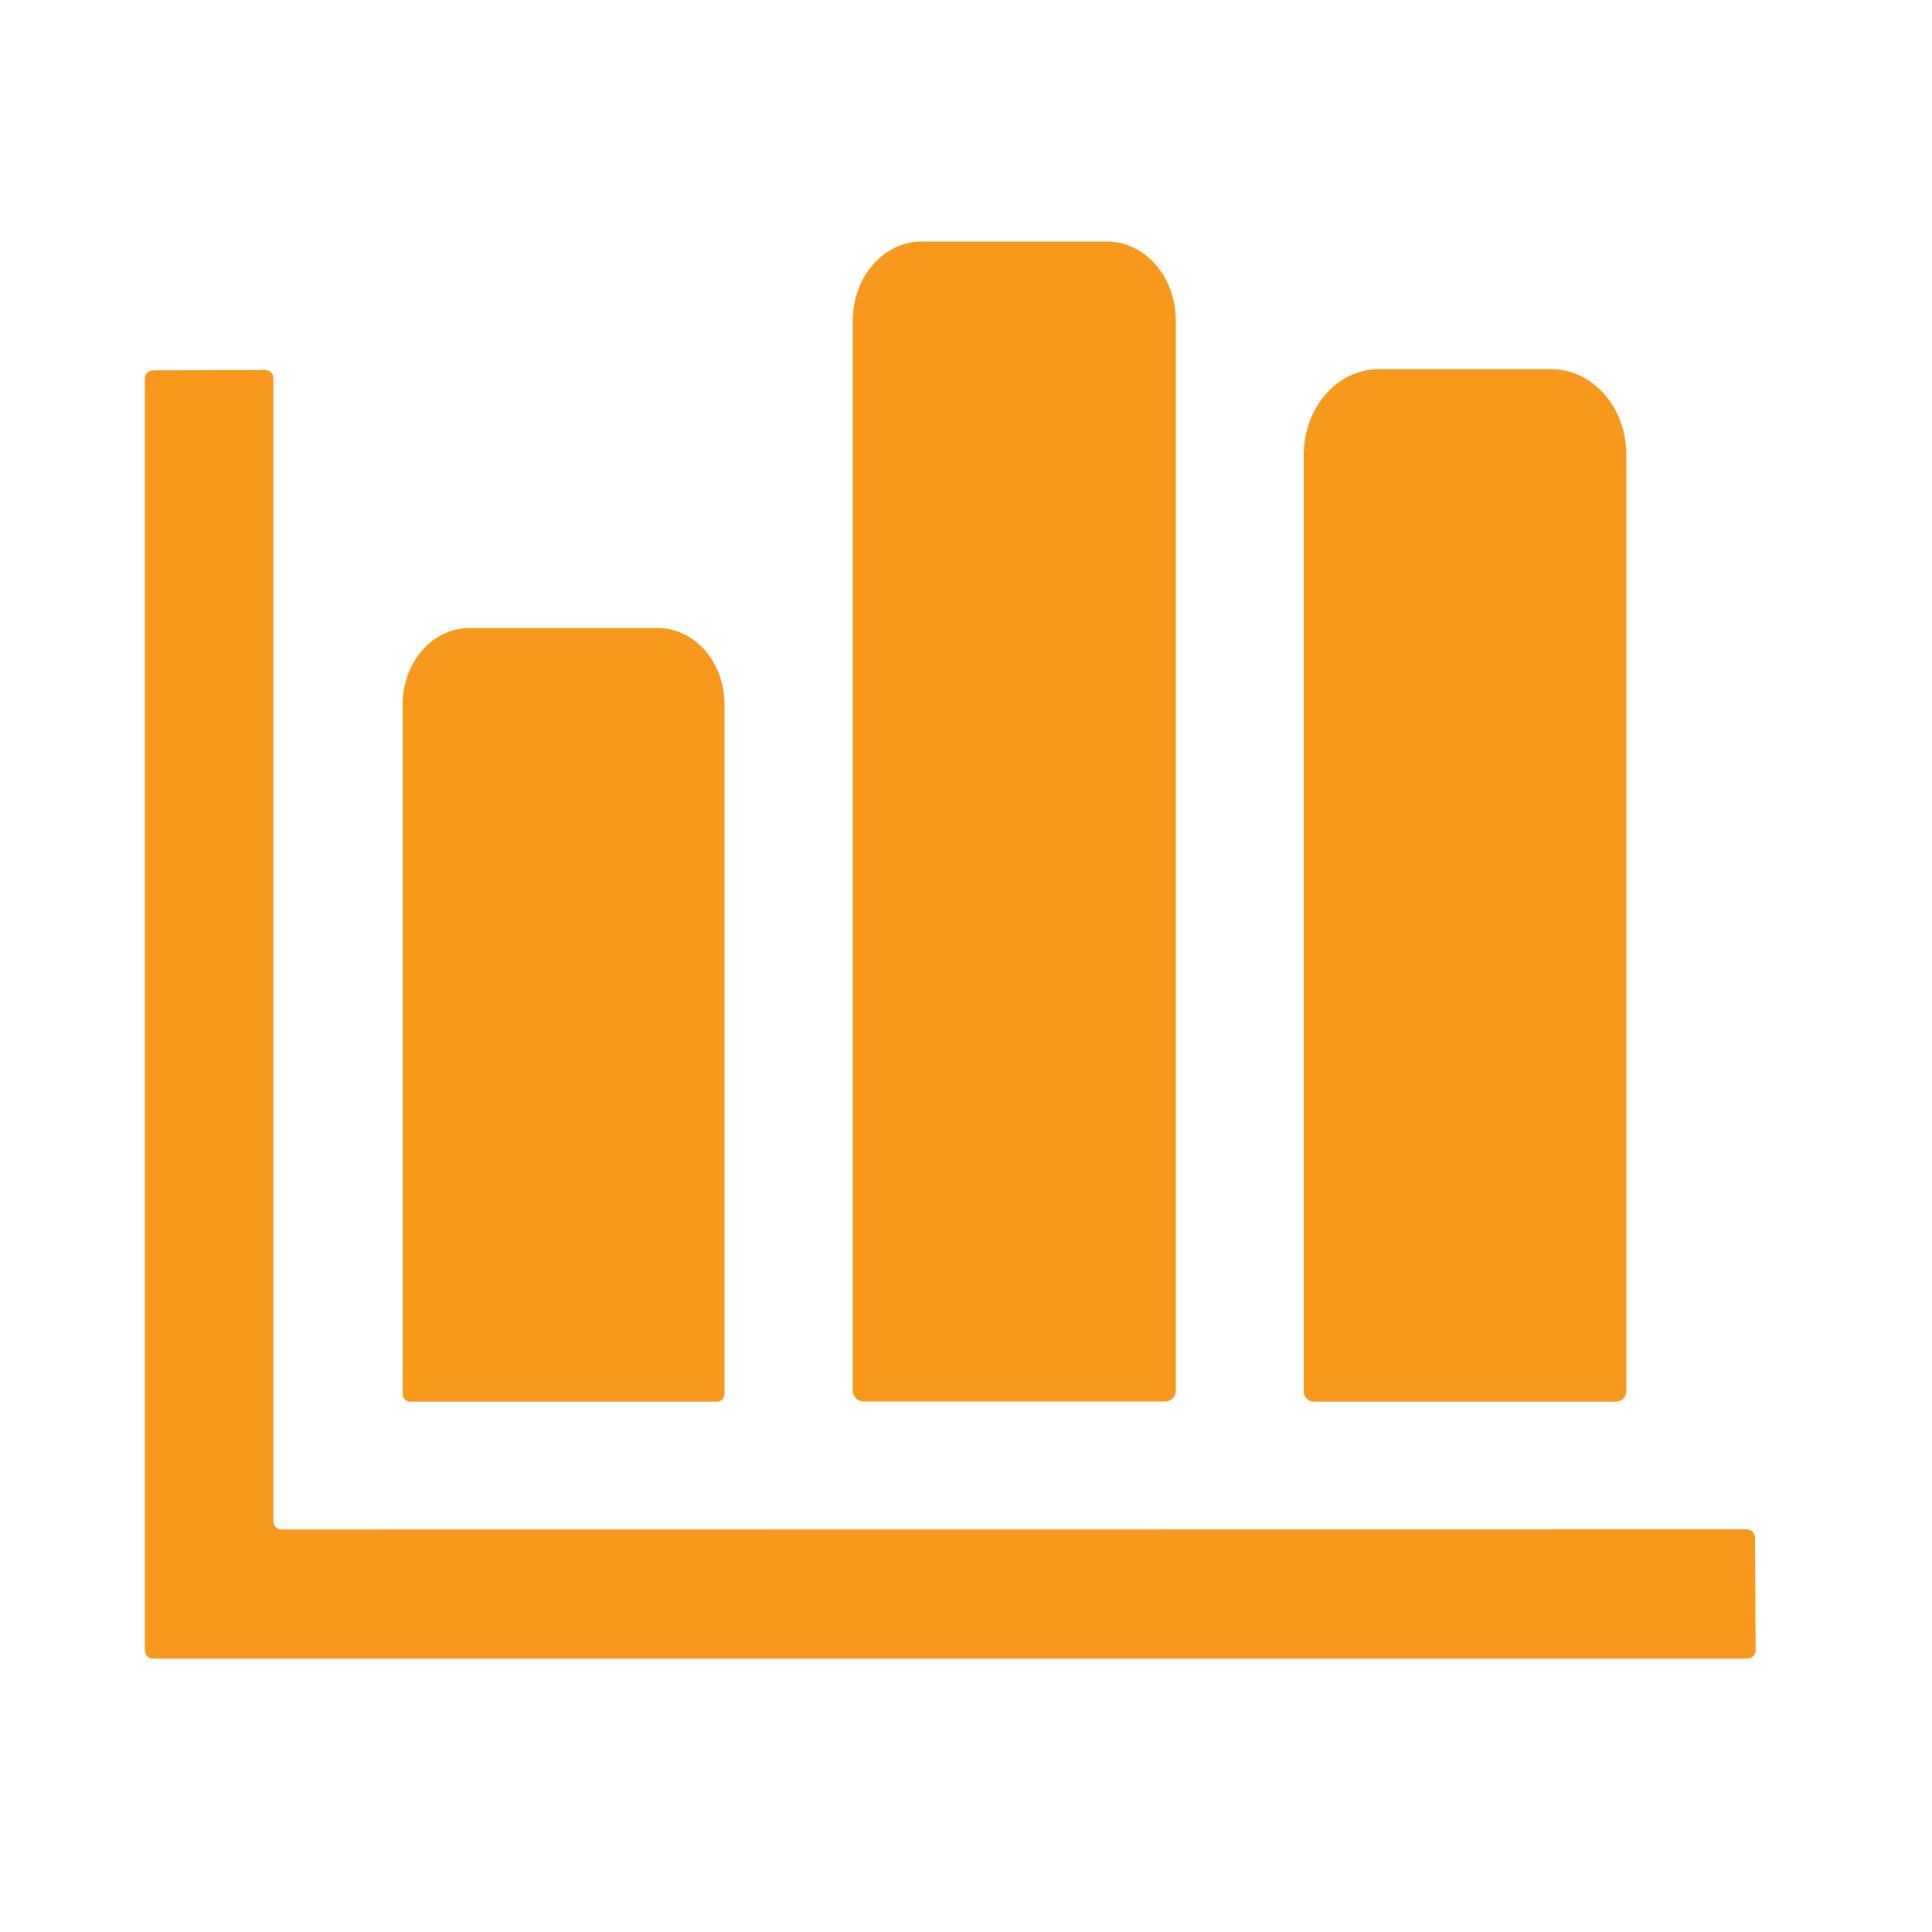
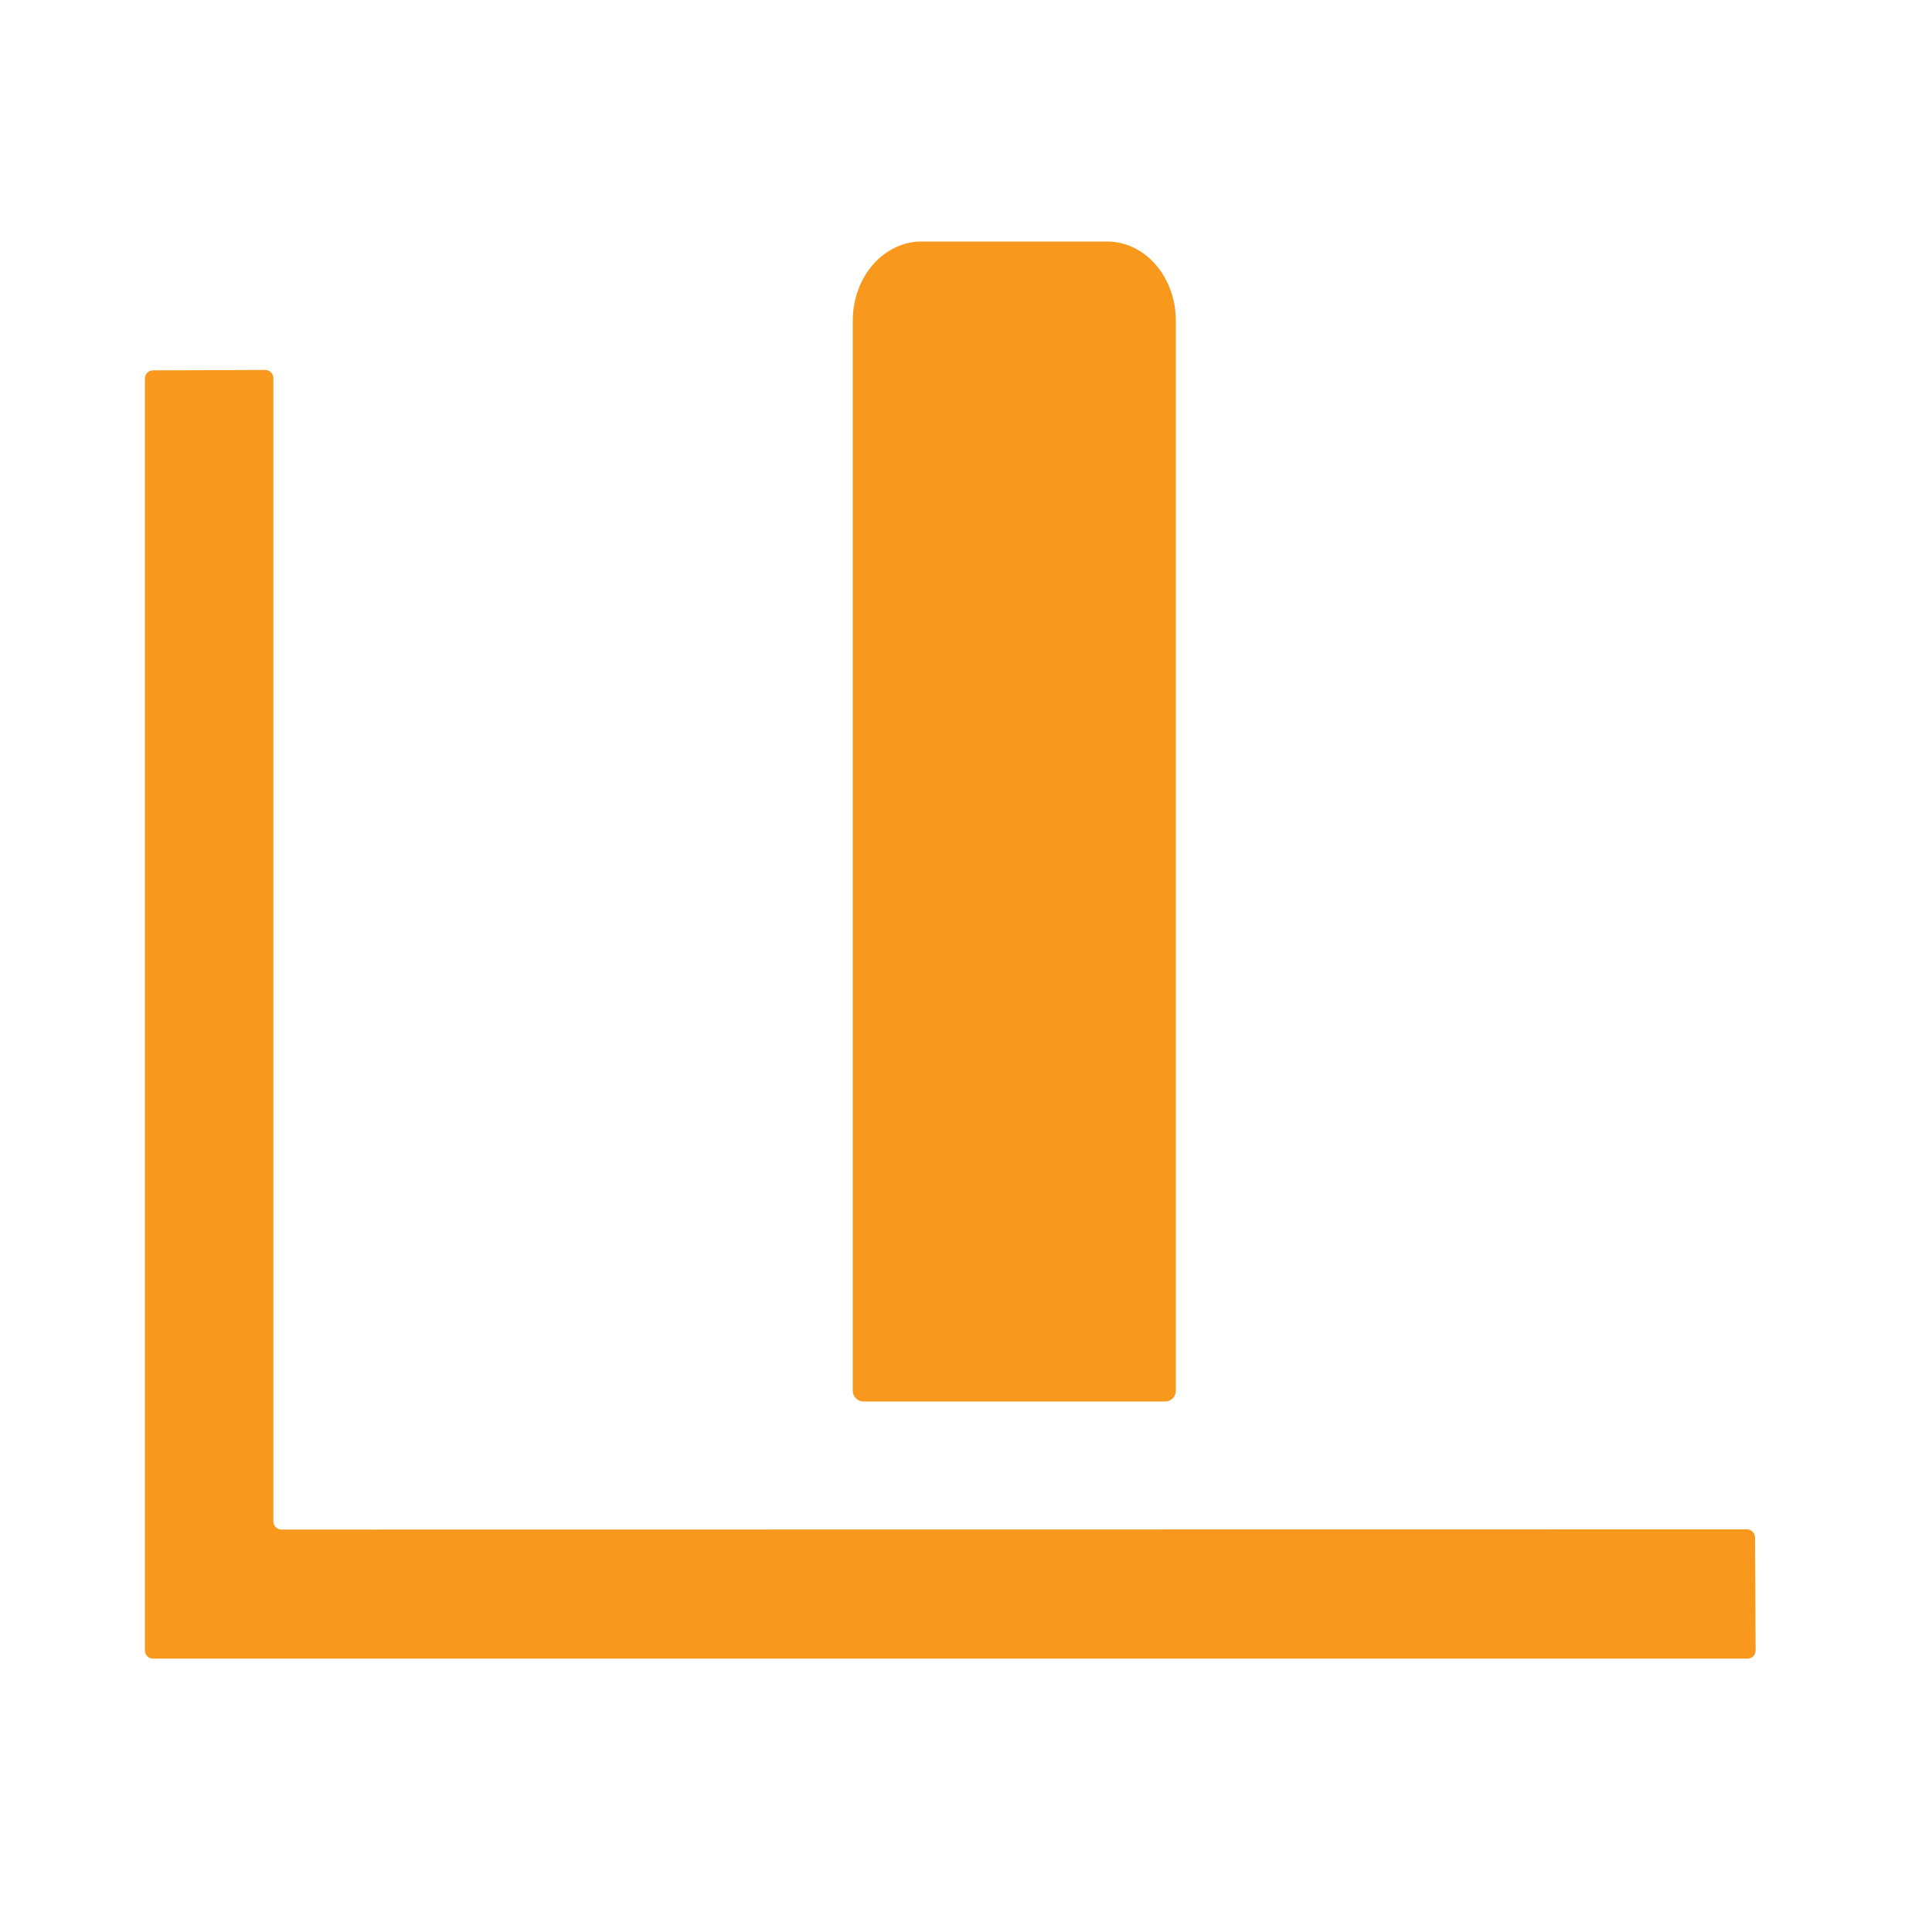
<svg xmlns="http://www.w3.org/2000/svg" width="40" height="40" viewBox="0 0 40 40">
  <path d="M17.876 29.016C17.818 29.016 17.762 28.993 17.721 28.952C17.679 28.91 17.656 28.854 17.656 28.796V6.636C17.656 6.421 17.693 6.208 17.765 6.01C17.836 5.811 17.941 5.631 18.073 5.479C18.206 5.327 18.363 5.207 18.535 5.125C18.708 5.042 18.893 5 19.08 5H22.92C23.298 5 23.66 5.172 23.927 5.479C24.194 5.786 24.344 6.202 24.344 6.636V28.796C24.344 28.854 24.321 28.91 24.28 28.952C24.239 28.993 24.183 29.016 24.124 29.016H17.876Z" fill="#F8981D" />
  <path d="M36.336 31.832L36.348 34.172C36.348 34.217 36.33 34.259 36.299 34.291C36.267 34.322 36.225 34.34 36.18 34.34H3.168C3.123 34.34 3.081 34.322 3.049 34.291C3.018 34.259 3 34.217 3 34.172V7.836C3 7.792 3.018 7.749 3.049 7.717C3.081 7.686 3.123 7.668 3.168 7.668L5.492 7.66C5.537 7.66 5.579 7.678 5.611 7.709C5.642 7.741 5.66 7.784 5.66 7.828V31.5C5.66 31.545 5.678 31.587 5.709 31.619C5.741 31.651 5.783 31.668 5.828 31.668L36.168 31.664C36.213 31.664 36.255 31.682 36.287 31.713C36.318 31.745 36.336 31.788 36.336 31.832Z" fill="#F8981D" />
-   <path d="M27.204 29.02C27.148 29.02 27.094 28.998 27.054 28.958C27.015 28.918 26.992 28.864 26.992 28.808V9.42C26.992 8.949 27.155 8.497 27.446 8.164C27.736 7.831 28.13 7.644 28.54 7.644H32.124C32.535 7.644 32.928 7.831 33.219 8.164C33.509 8.497 33.672 8.949 33.672 9.42V28.808C33.672 28.864 33.65 28.918 33.61 28.958C33.57 28.998 33.516 29.02 33.46 29.02H27.204Z" fill="#F8981D" />
-   <path d="M8.492 29.02C8.451 29.02 8.411 29.004 8.382 28.974C8.352 28.945 8.336 28.905 8.336 28.864V14.584C8.336 14.165 8.481 13.763 8.739 13.467C8.997 13.171 9.347 13.004 9.712 13.004H13.624C13.989 13.004 14.339 13.171 14.597 13.467C14.855 13.763 15 14.165 15 14.584V28.864C15 28.905 14.983 28.945 14.954 28.974C14.925 29.004 14.885 29.02 14.844 29.02H8.492Z" fill="#F8981D" />
</svg>